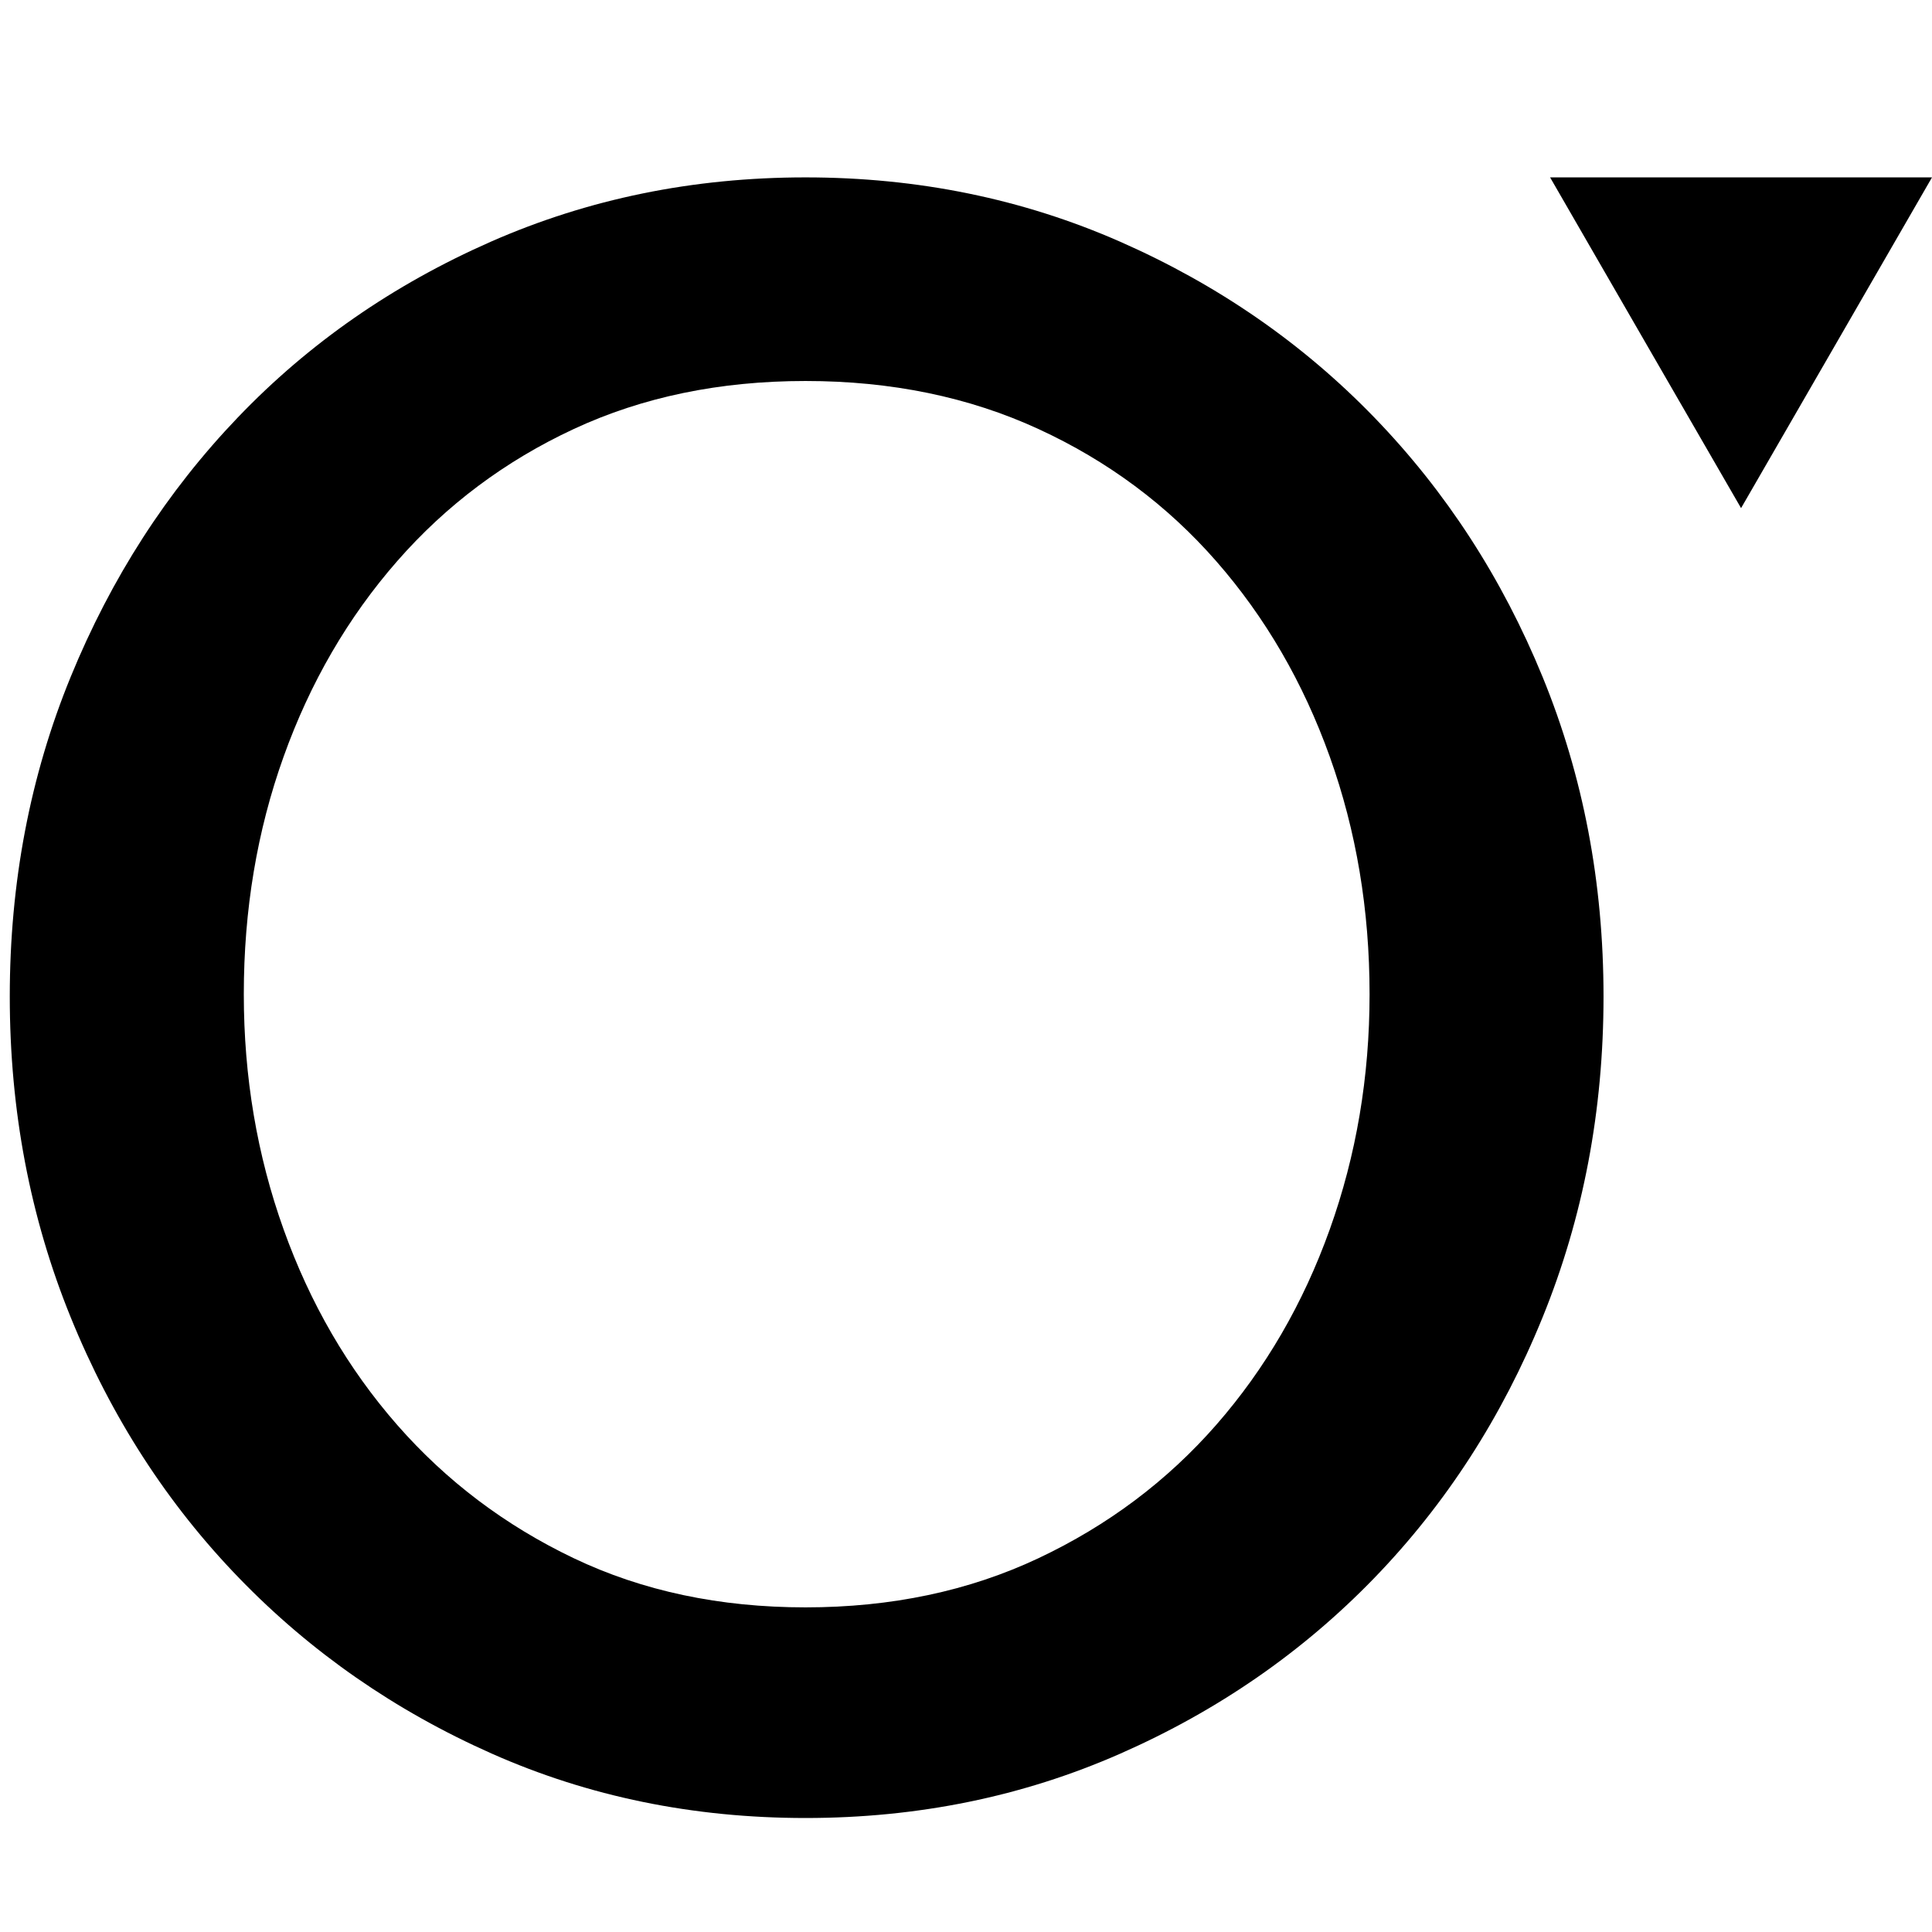
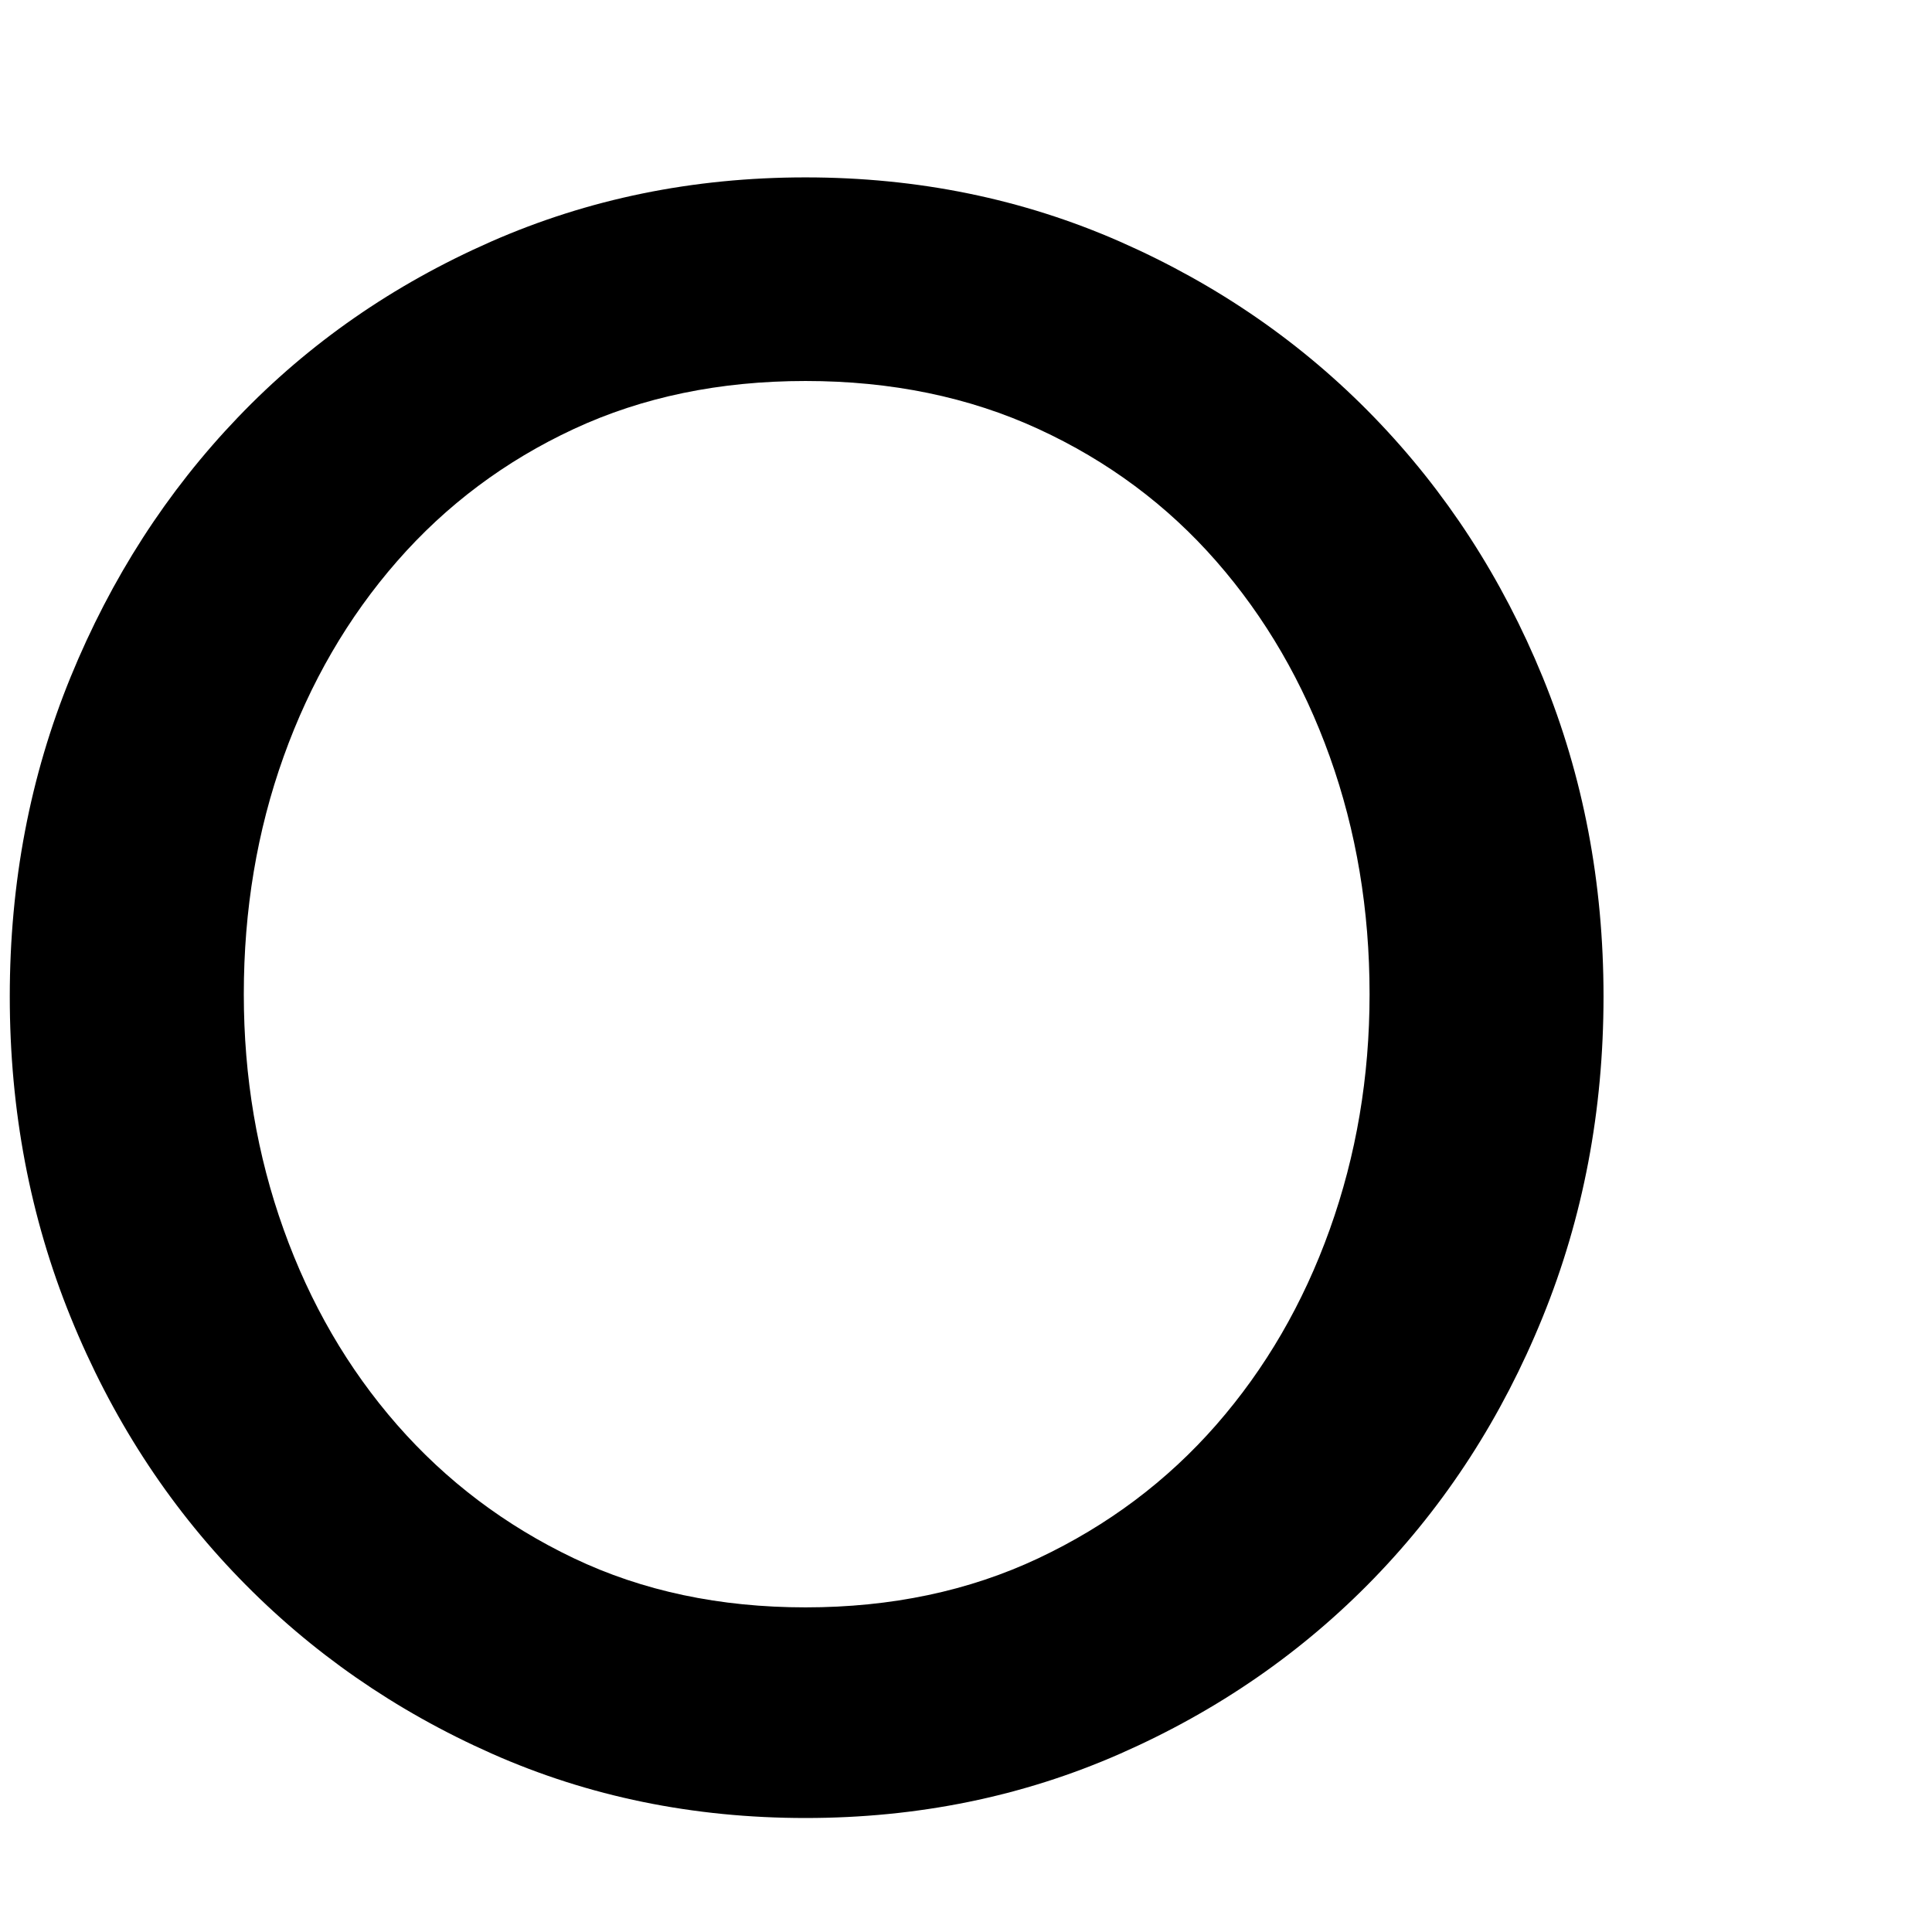
<svg xmlns="http://www.w3.org/2000/svg" id="Capa_1" x="0px" y="0px" viewBox="0 0 512 512" style="enable-background:new 0 0 512 512;" xml:space="preserve">
  <path d="M213.47,481.79c-29.77,0-57.48-5.68-83.11-17.05c-25.64-11.37-47.97-26.88-66.98-46.52 c-19.02-19.63-33.91-42.69-44.66-69.16C7.97,322.61,2.59,294.29,2.59,264.09c0-30.17,5.37-58.39,16.12-84.66 c10.75-26.26,25.53-49.2,44.35-68.84c18.81-19.64,41.14-35.14,66.98-46.52c25.84-11.37,53.65-17.06,83.42-17.06 s57.58,5.69,83.42,17.06c25.84,11.38,48.27,26.88,67.29,46.52c19.01,19.64,33.9,42.58,44.65,68.84 c10.75,26.27,16.13,54.49,16.13,84.66c0,30.19-5.38,58.52-16.13,84.97c-10.75,26.47-25.64,49.53-44.65,69.16 c-19.02,19.64-41.46,35.15-67.29,46.52C271.05,476.11,243.24,481.79,213.47,481.79z M213.47,425.97c22.74,0,43.31-4.34,61.72-13.02 c18.39-8.68,34.11-20.47,47.13-35.35c13.02-14.89,23.05-32.15,30.08-51.79c7.03-19.64,10.55-40.41,10.55-62.34 c0-22.33-3.52-43.31-10.55-62.95c-7.03-19.63-17.05-36.9-30.08-51.79c-13.03-14.89-28.74-26.57-47.13-35.04 c-18.4-8.47-38.98-12.72-61.72-12.72c-22.74,0-43.21,4.25-61.41,12.72c-18.2,8.47-33.8,20.15-46.82,35.04s-23.05,32.16-30.08,51.79 c-7.04,19.64-10.55,40.62-10.55,62.95c0,21.93,3.51,42.7,10.55,62.34c7.03,19.64,17.05,36.9,30.08,51.79 c13.03,14.88,28.63,26.67,46.82,35.35C170.26,421.63,190.73,425.97,213.47,425.97z" />
-   <polygon points="461.4,47.01 512,47.01 486.7,90.84 461.4,134.66 436.09,90.84 410.79,47.01 " />
</svg>